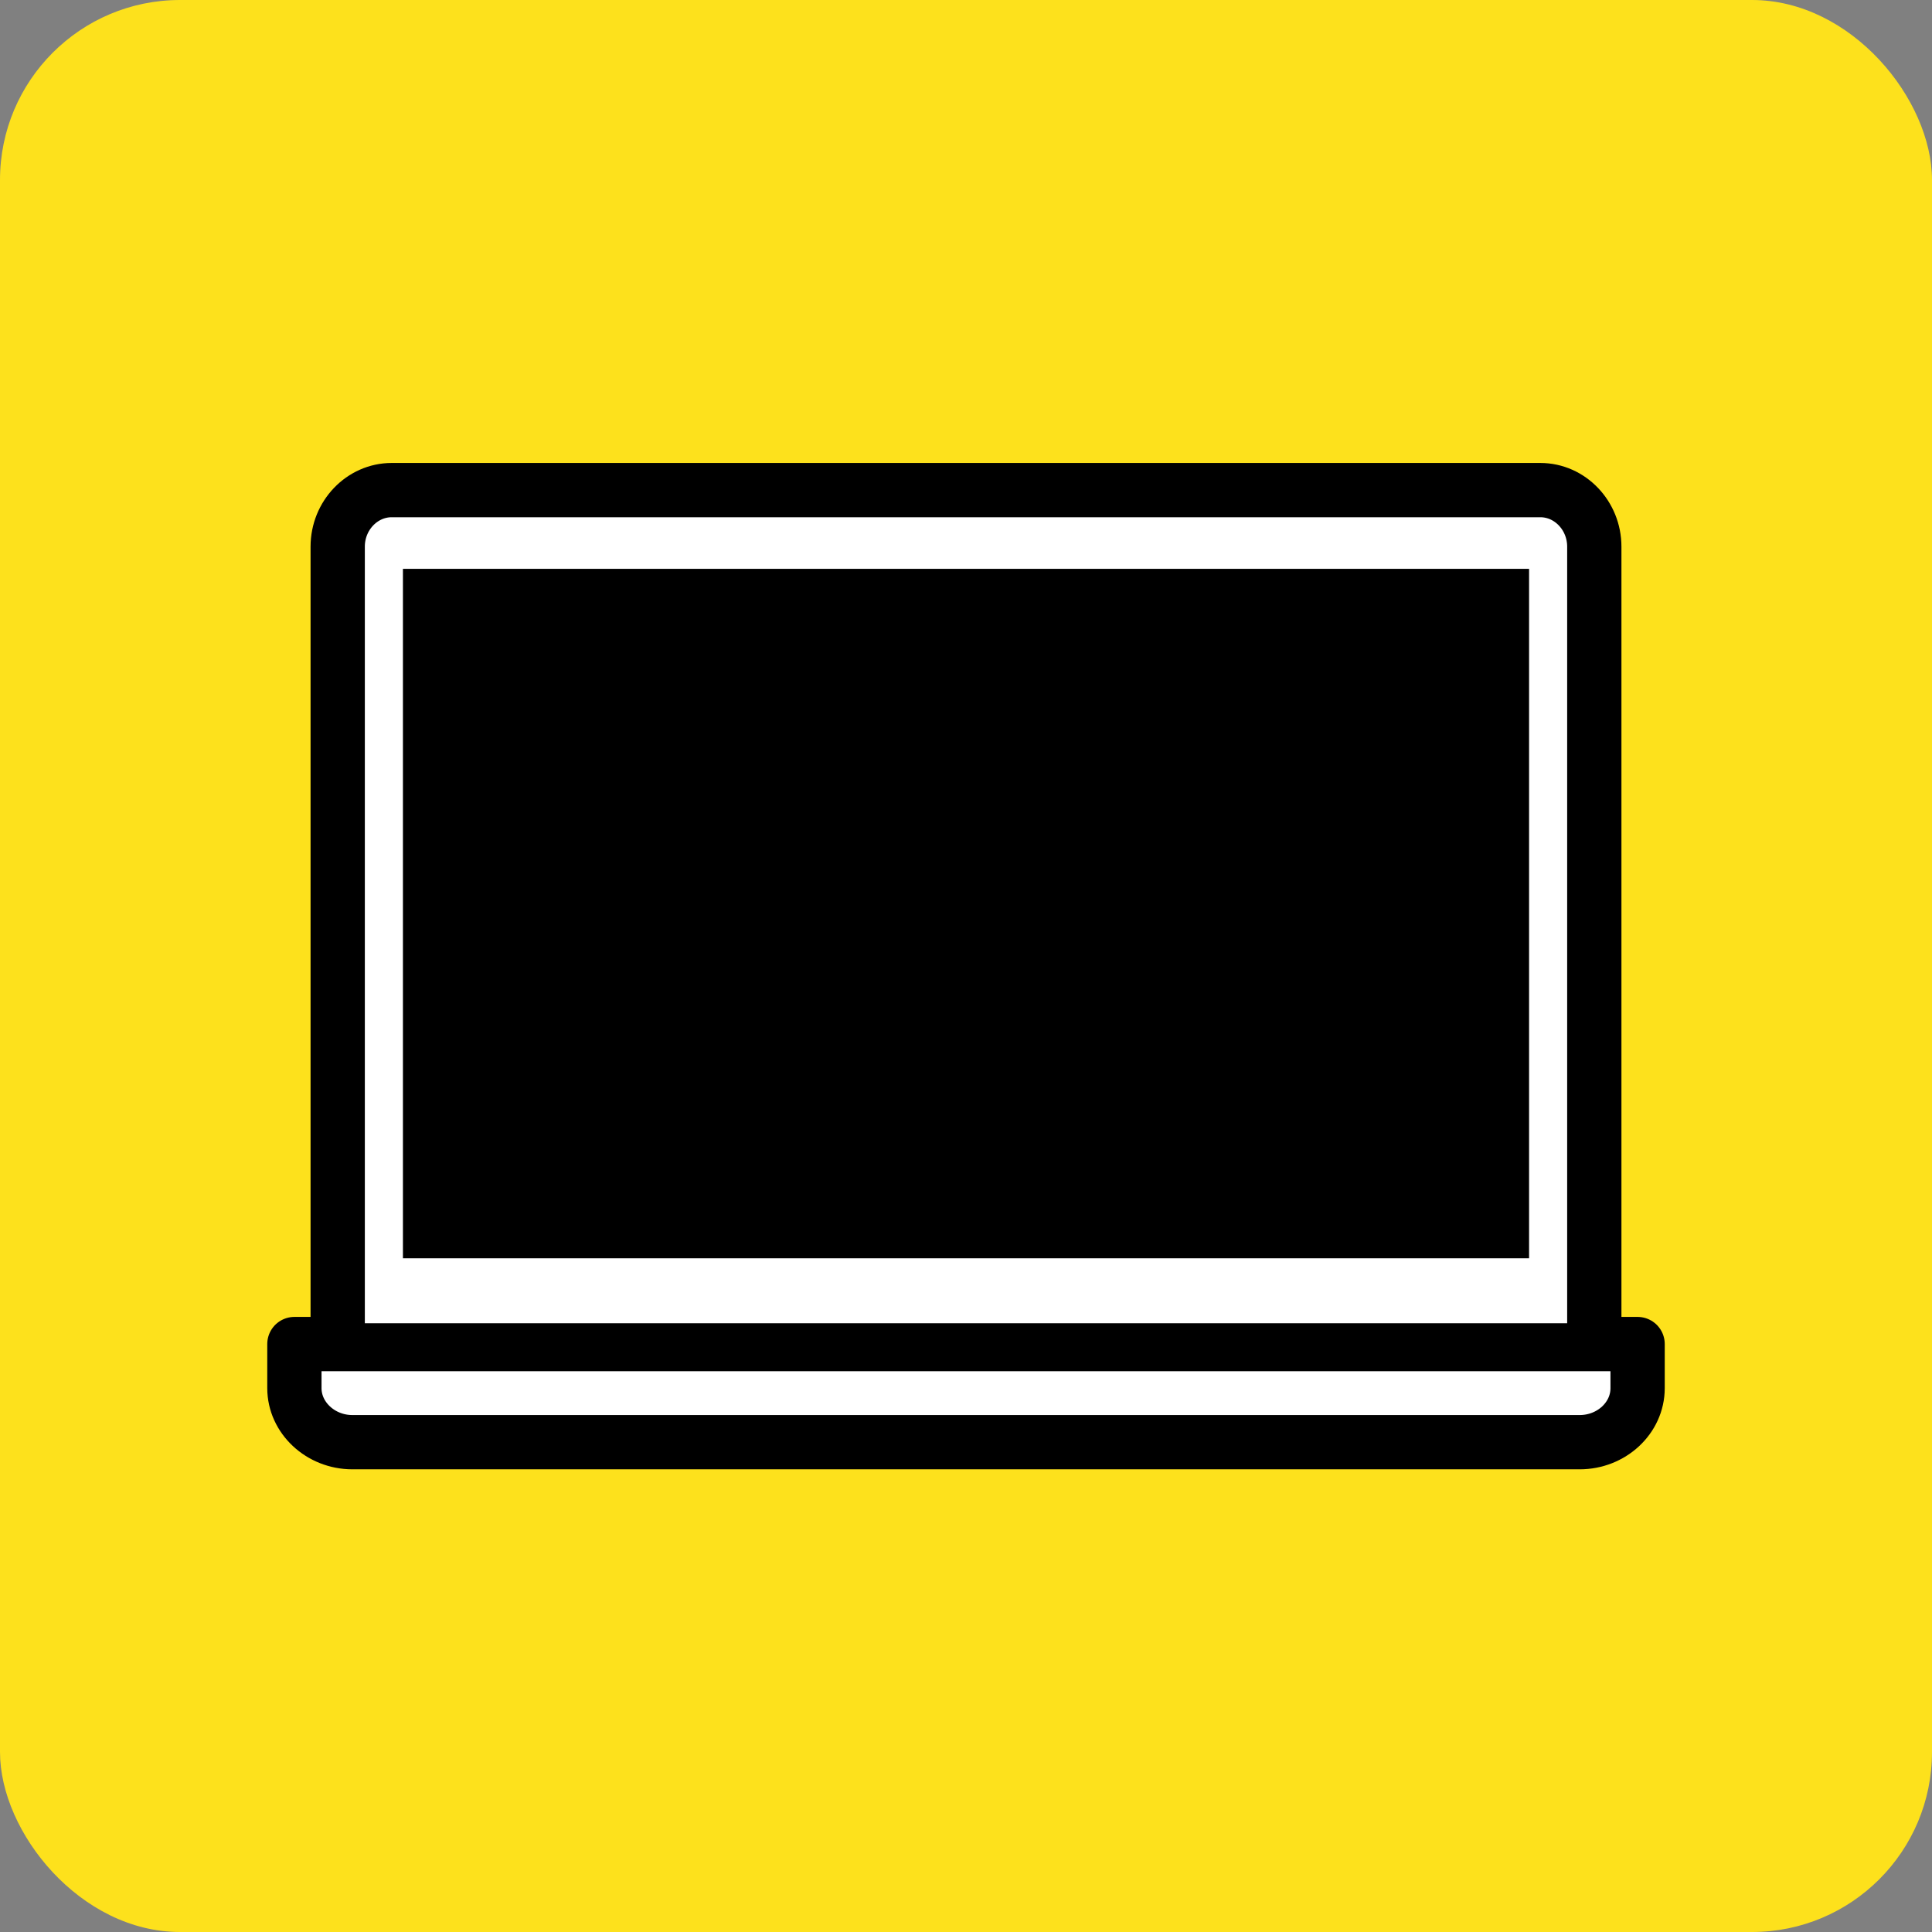
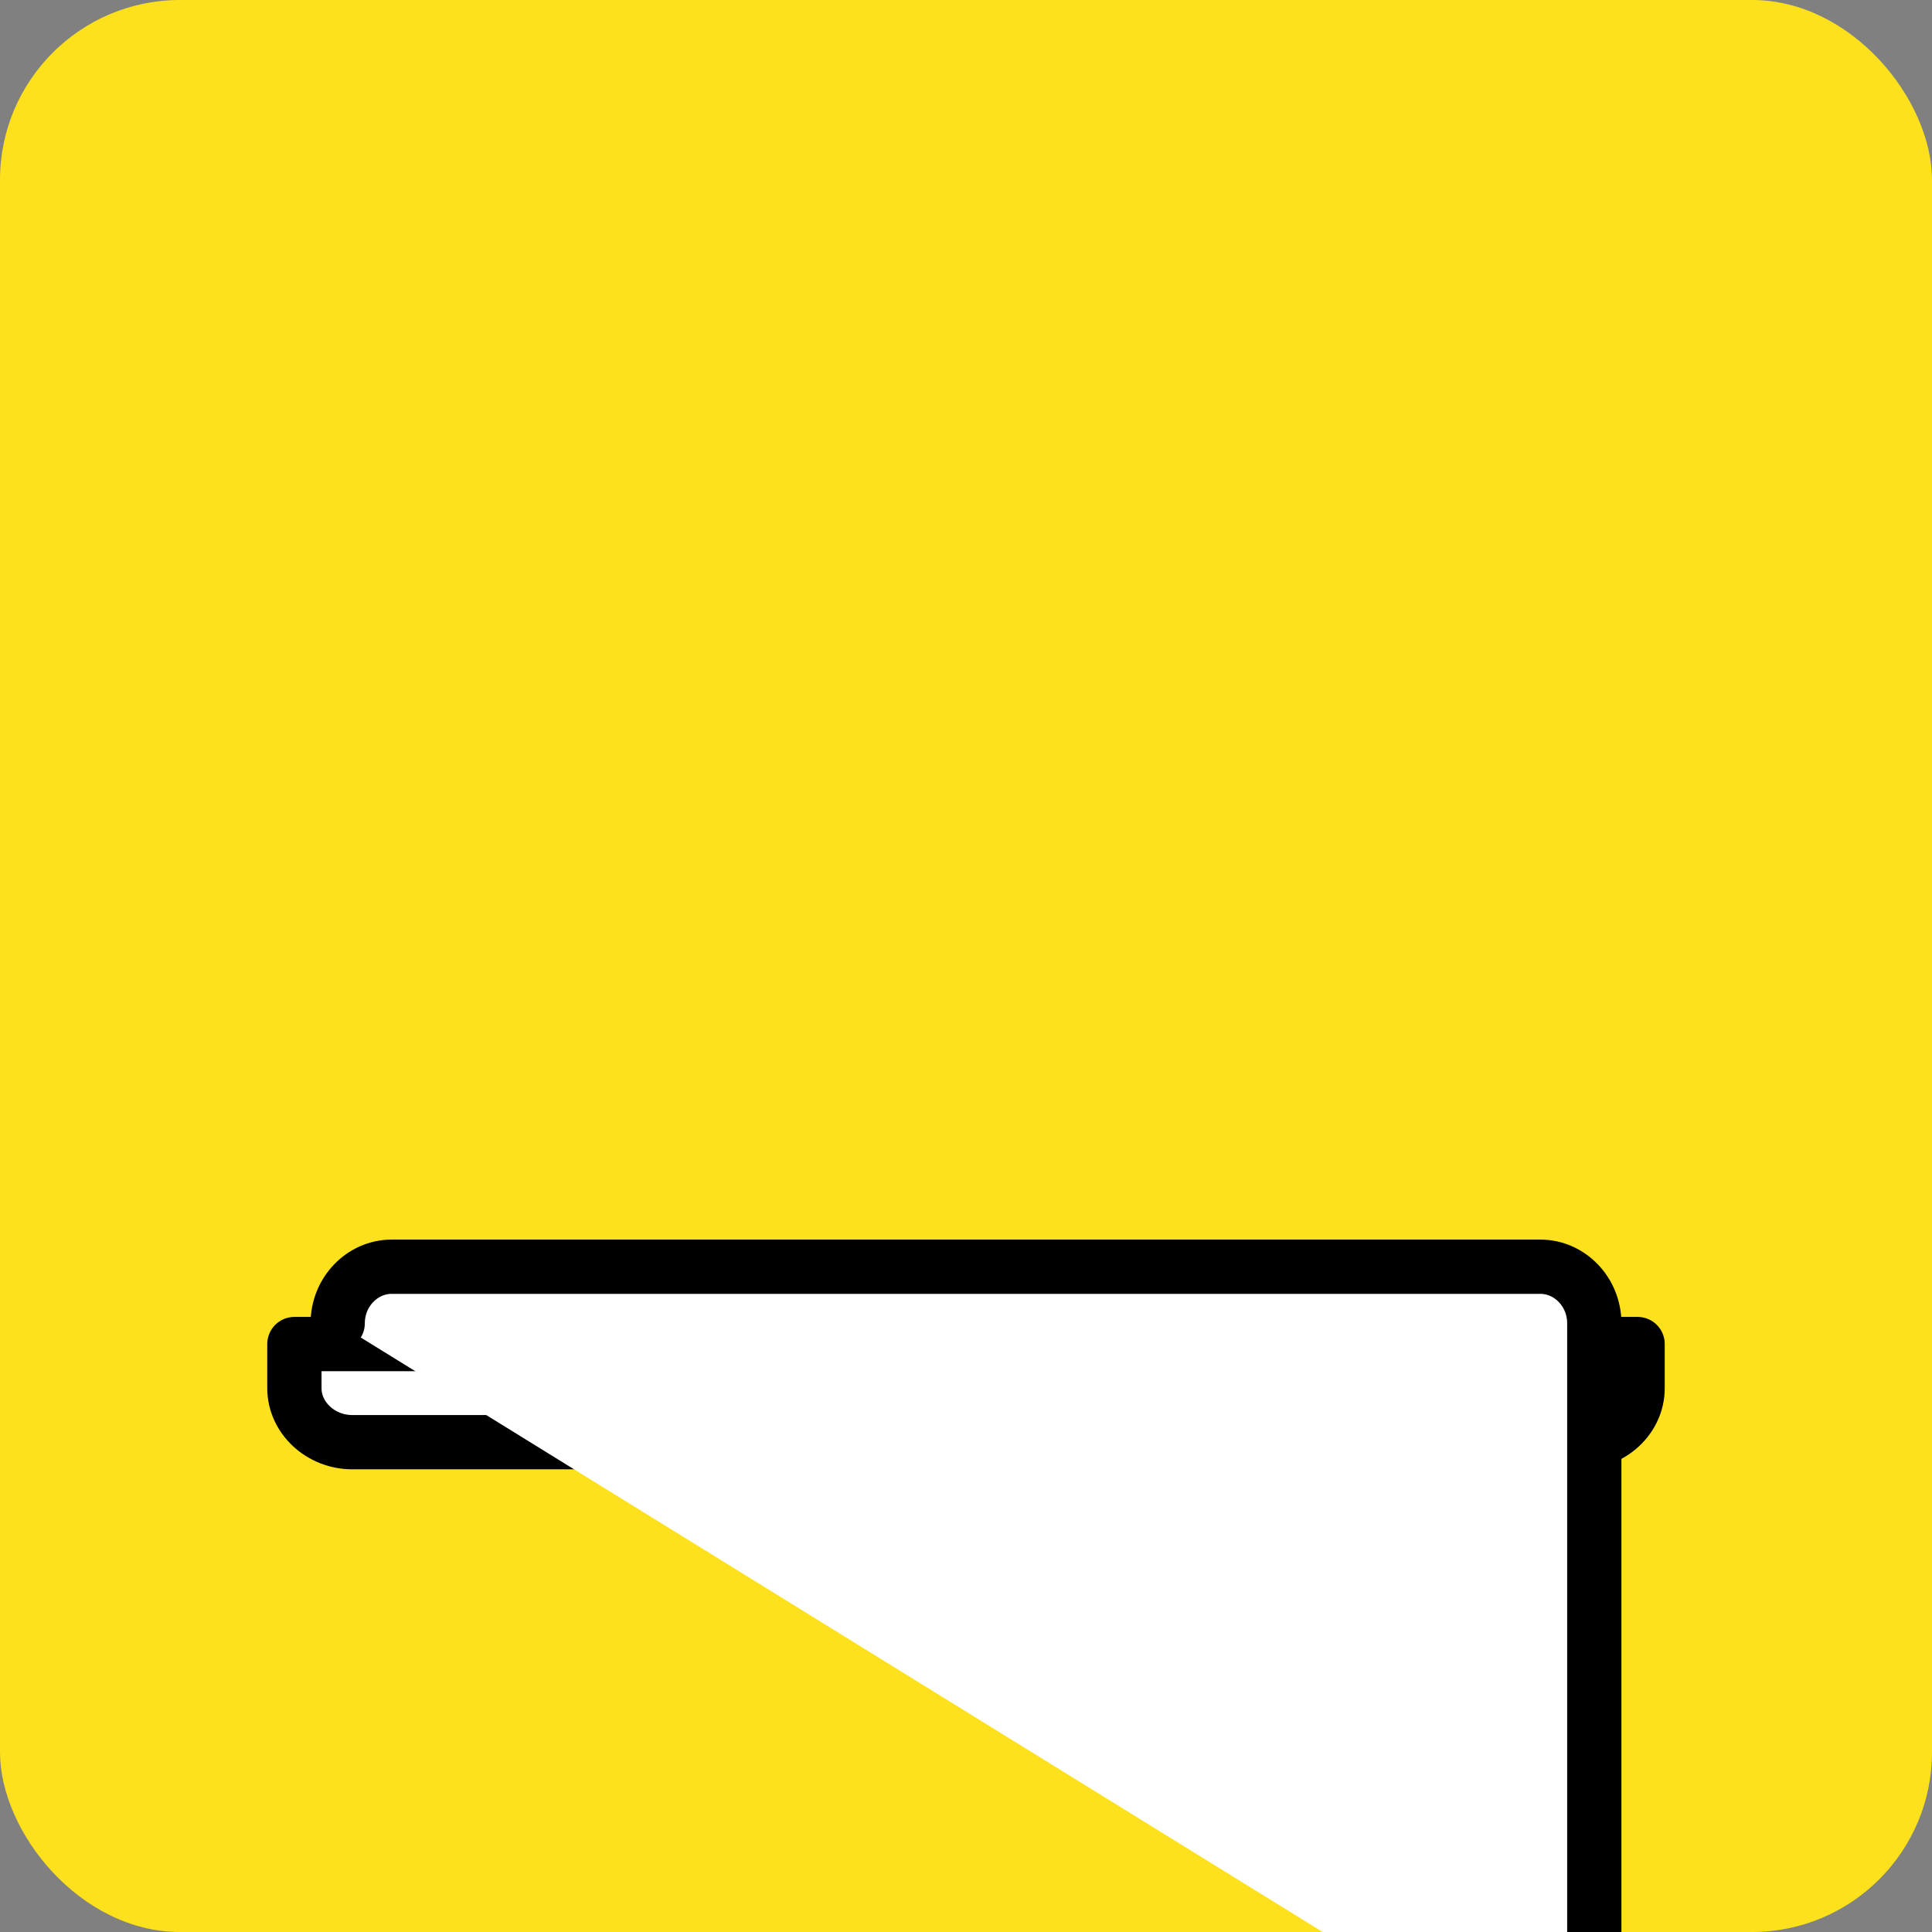
<svg xmlns="http://www.w3.org/2000/svg" id="_レイヤー_2" data-name="レイヤー 2" viewBox="0 0 68.71 68.71">
  <rect x="0" y="0" width="68.71" height="68.71" fill="#808080" stroke="none" />
  <defs>
    <style>
      .cls-1 {
        fill: #fff;
        stroke: #000;
        stroke-linecap: round;
        stroke-linejoin: round;
        stroke-width: 1.93px;
      }

      .cls-2 {
        fill: #fde11c;
      }
    </style>
  </defs>
  <g id="_文字" data-name="文字">
    <g>
      <rect class="cls-2" width="68.71" height="68.71" rx="6.4" ry="6.4" />
      <g>
        <path class="cls-1" d="M58.24,47.8v1.57c0,1.06-.93,1.92-2.06,1.92H12.53c-1.13,0-2.06-.87-2.06-1.92v-1.57h47.76Z" />
-         <path class="cls-1" d="M12.01,47.06v-27.62c0-1.11.87-2.01,1.92-2.01h40.85c1.06,0,1.92.91,1.92,2.01v27.62" />
-         <rect x="14.33" y="20.23" width="40.05" height="24.52" />
+         <path class="cls-1" d="M12.01,47.06c0-1.11.87-2.01,1.92-2.01h40.85c1.06,0,1.92.91,1.92,2.01v27.62" />
      </g>
    </g>
  </g>
</svg>